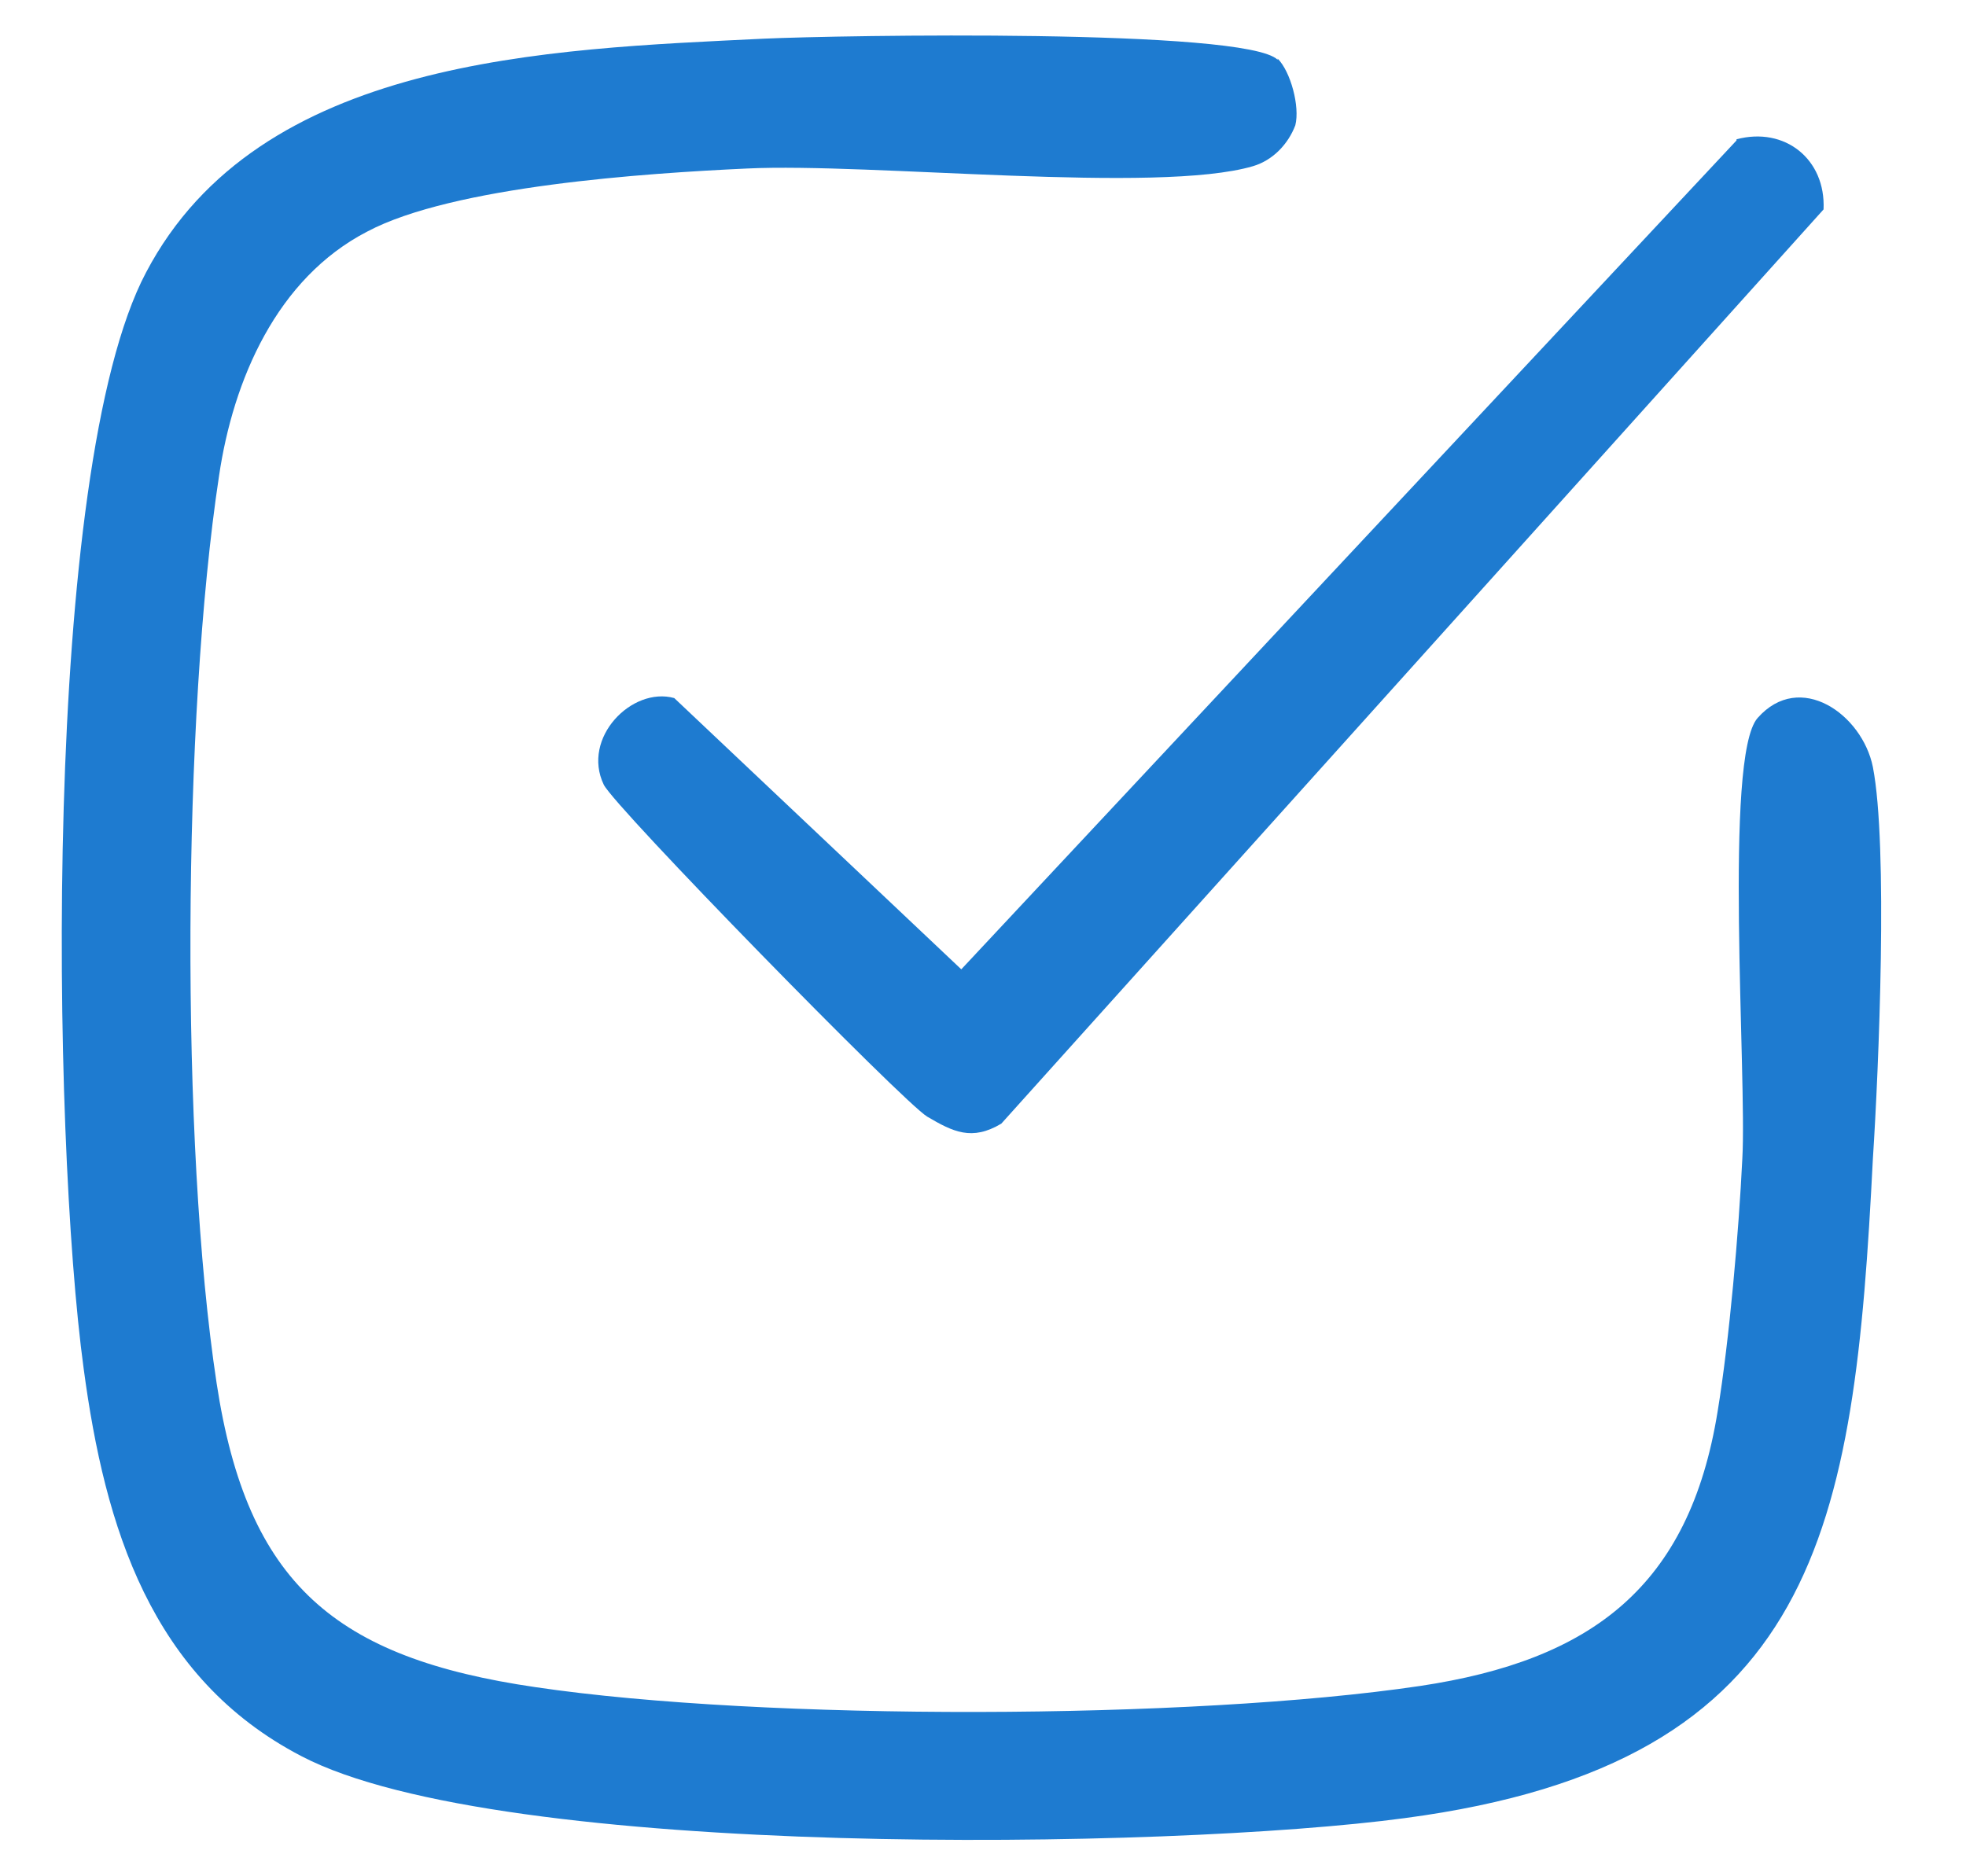
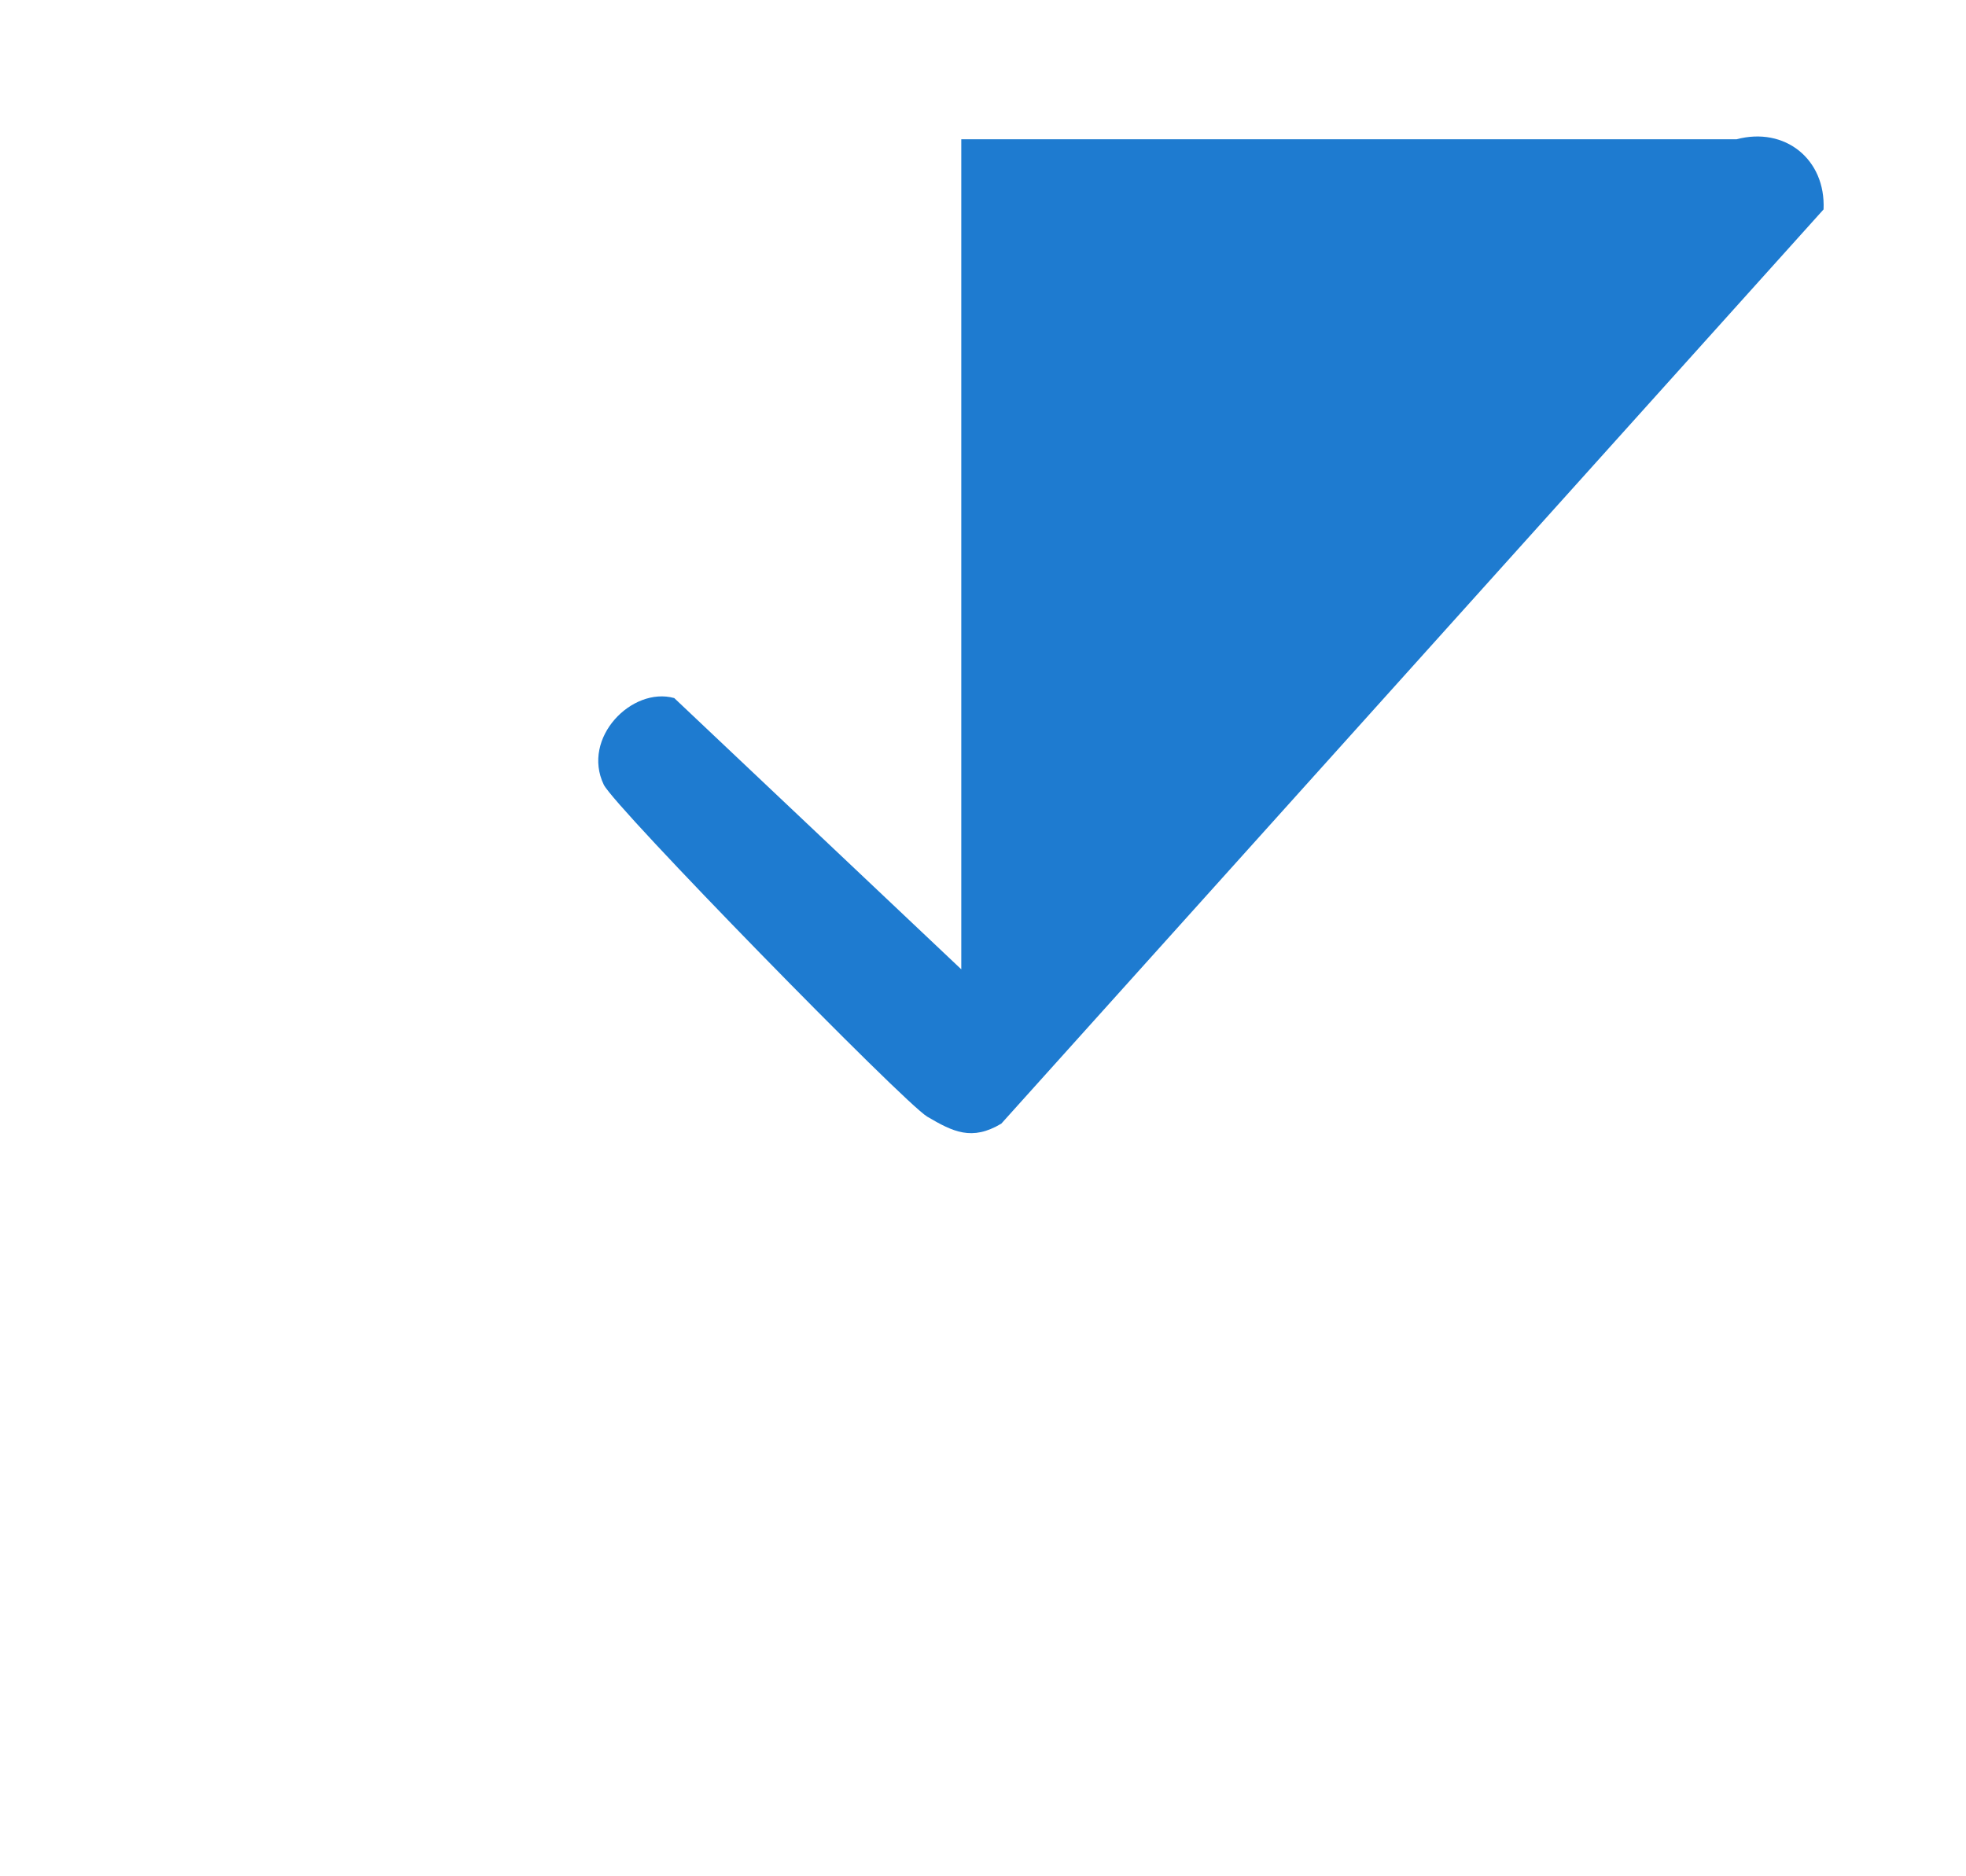
<svg xmlns="http://www.w3.org/2000/svg" width="22" height="21" viewBox="0 0 22 21" fill="none">
-   <path d="M14.297 0.656C14.442 0.8 14.548 1.192 14.495 1.402C14.416 1.611 14.245 1.794 14.021 1.86C12.955 2.174 9.743 1.82 8.361 1.886C7.229 1.938 5.07 2.082 4.109 2.592C3.096 3.116 2.609 4.254 2.451 5.327C2.042 8.023 2.016 12.799 2.424 15.481C2.766 17.732 3.754 18.556 5.991 18.883C8.545 19.262 13.337 19.249 15.89 18.87C17.812 18.582 18.905 17.758 19.221 15.795C19.352 14.997 19.458 13.78 19.497 12.969C19.55 12.053 19.286 8.467 19.668 8.036C20.142 7.499 20.84 7.996 20.958 8.585C21.129 9.462 21.024 11.961 20.958 12.969C20.748 17.104 20.366 19.733 15.719 20.349C13.1 20.702 5.597 20.82 3.372 19.655C1.687 18.778 1.174 17.09 0.937 15.324C0.581 12.72 0.463 5.262 1.634 3.05C2.898 0.643 6.123 0.551 8.545 0.433C9.388 0.394 13.942 0.316 14.297 0.669V0.656Z" fill="#1e7bd0" />
-   <path d="M19.432 1.559C19.972 1.415 20.432 1.781 20.406 2.344L11.205 12.576C10.876 12.773 10.665 12.668 10.376 12.498C10.112 12.341 6.874 9.03 6.756 8.782C6.505 8.258 7.072 7.682 7.545 7.813L10.757 10.849L19.432 1.572V1.559Z" fill="#1e7bd0" />
+   <path d="M19.432 1.559C19.972 1.415 20.432 1.781 20.406 2.344L11.205 12.576C10.876 12.773 10.665 12.668 10.376 12.498C10.112 12.341 6.874 9.03 6.756 8.782C6.505 8.258 7.072 7.682 7.545 7.813L10.757 10.849V1.559Z" fill="#1e7bd0" />
</svg>